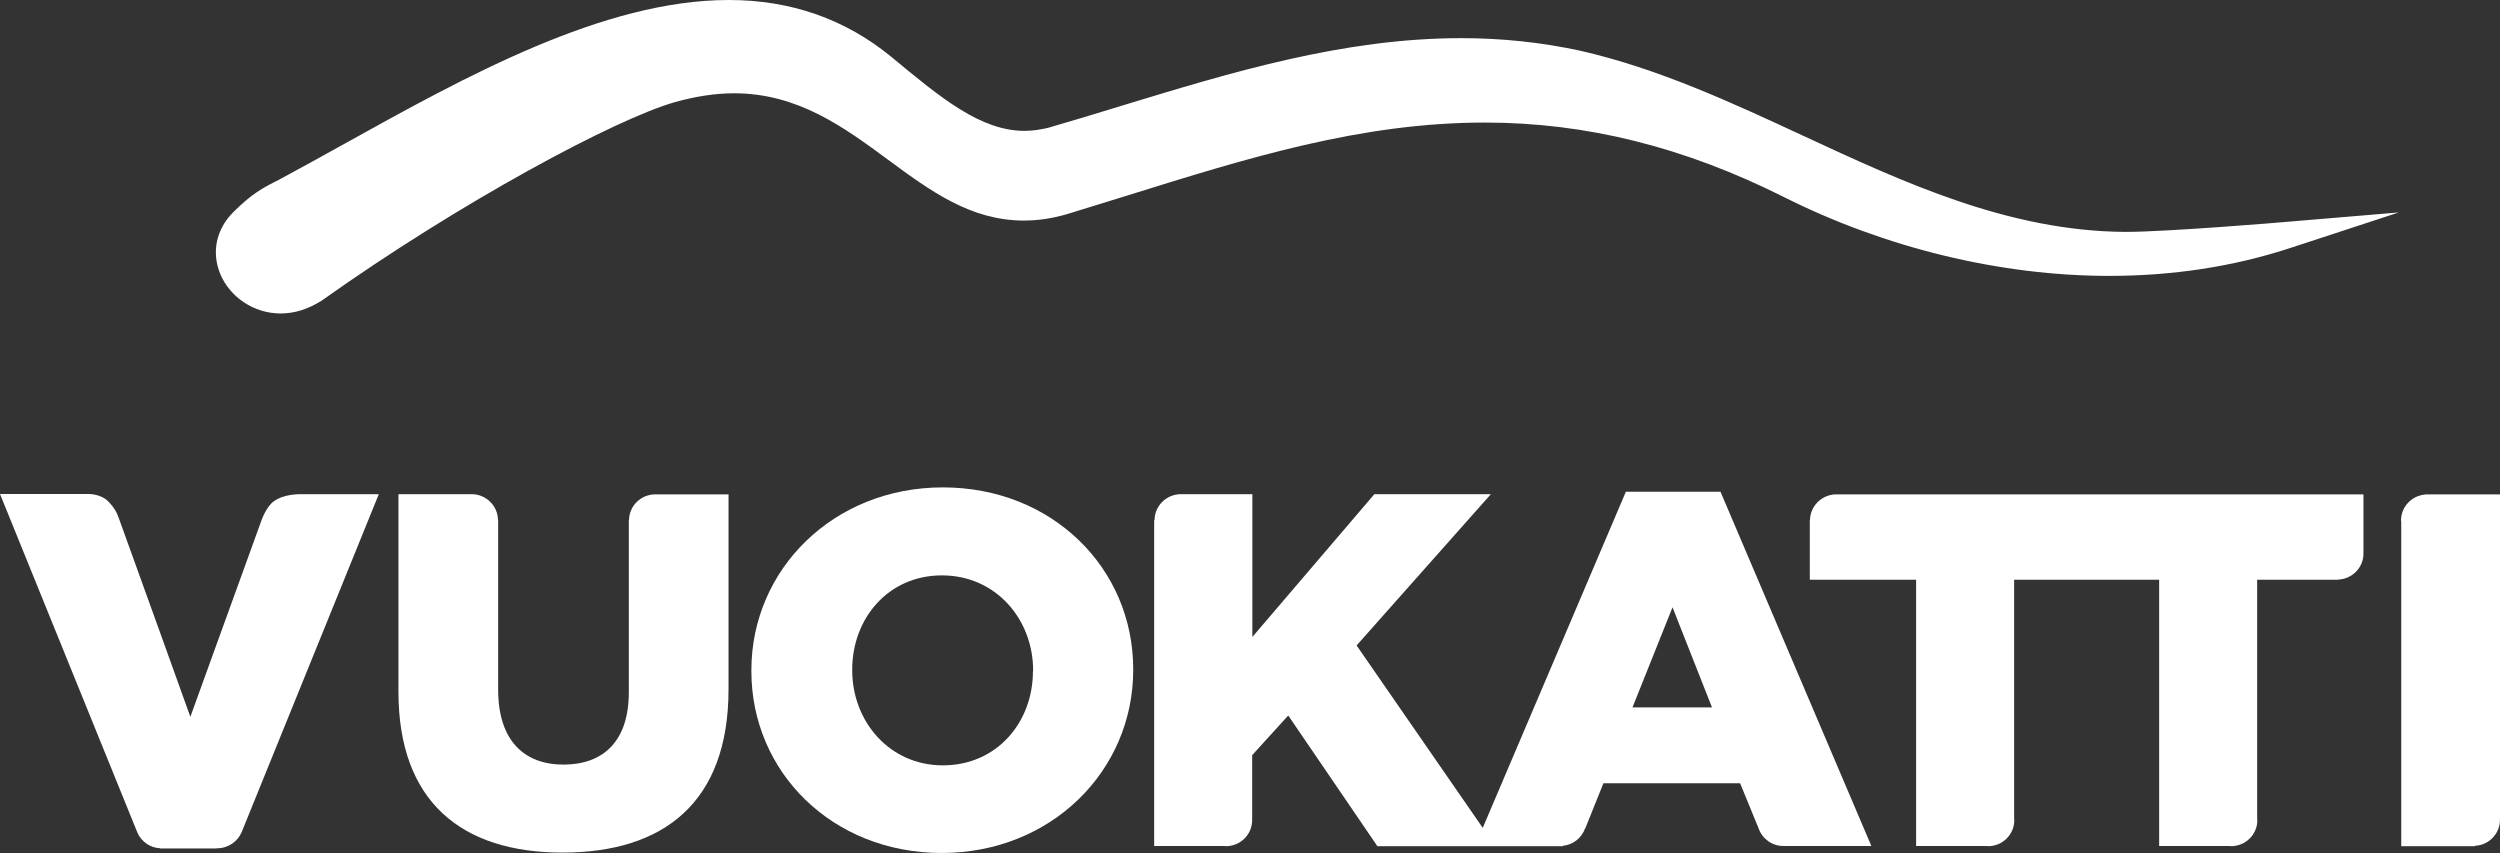
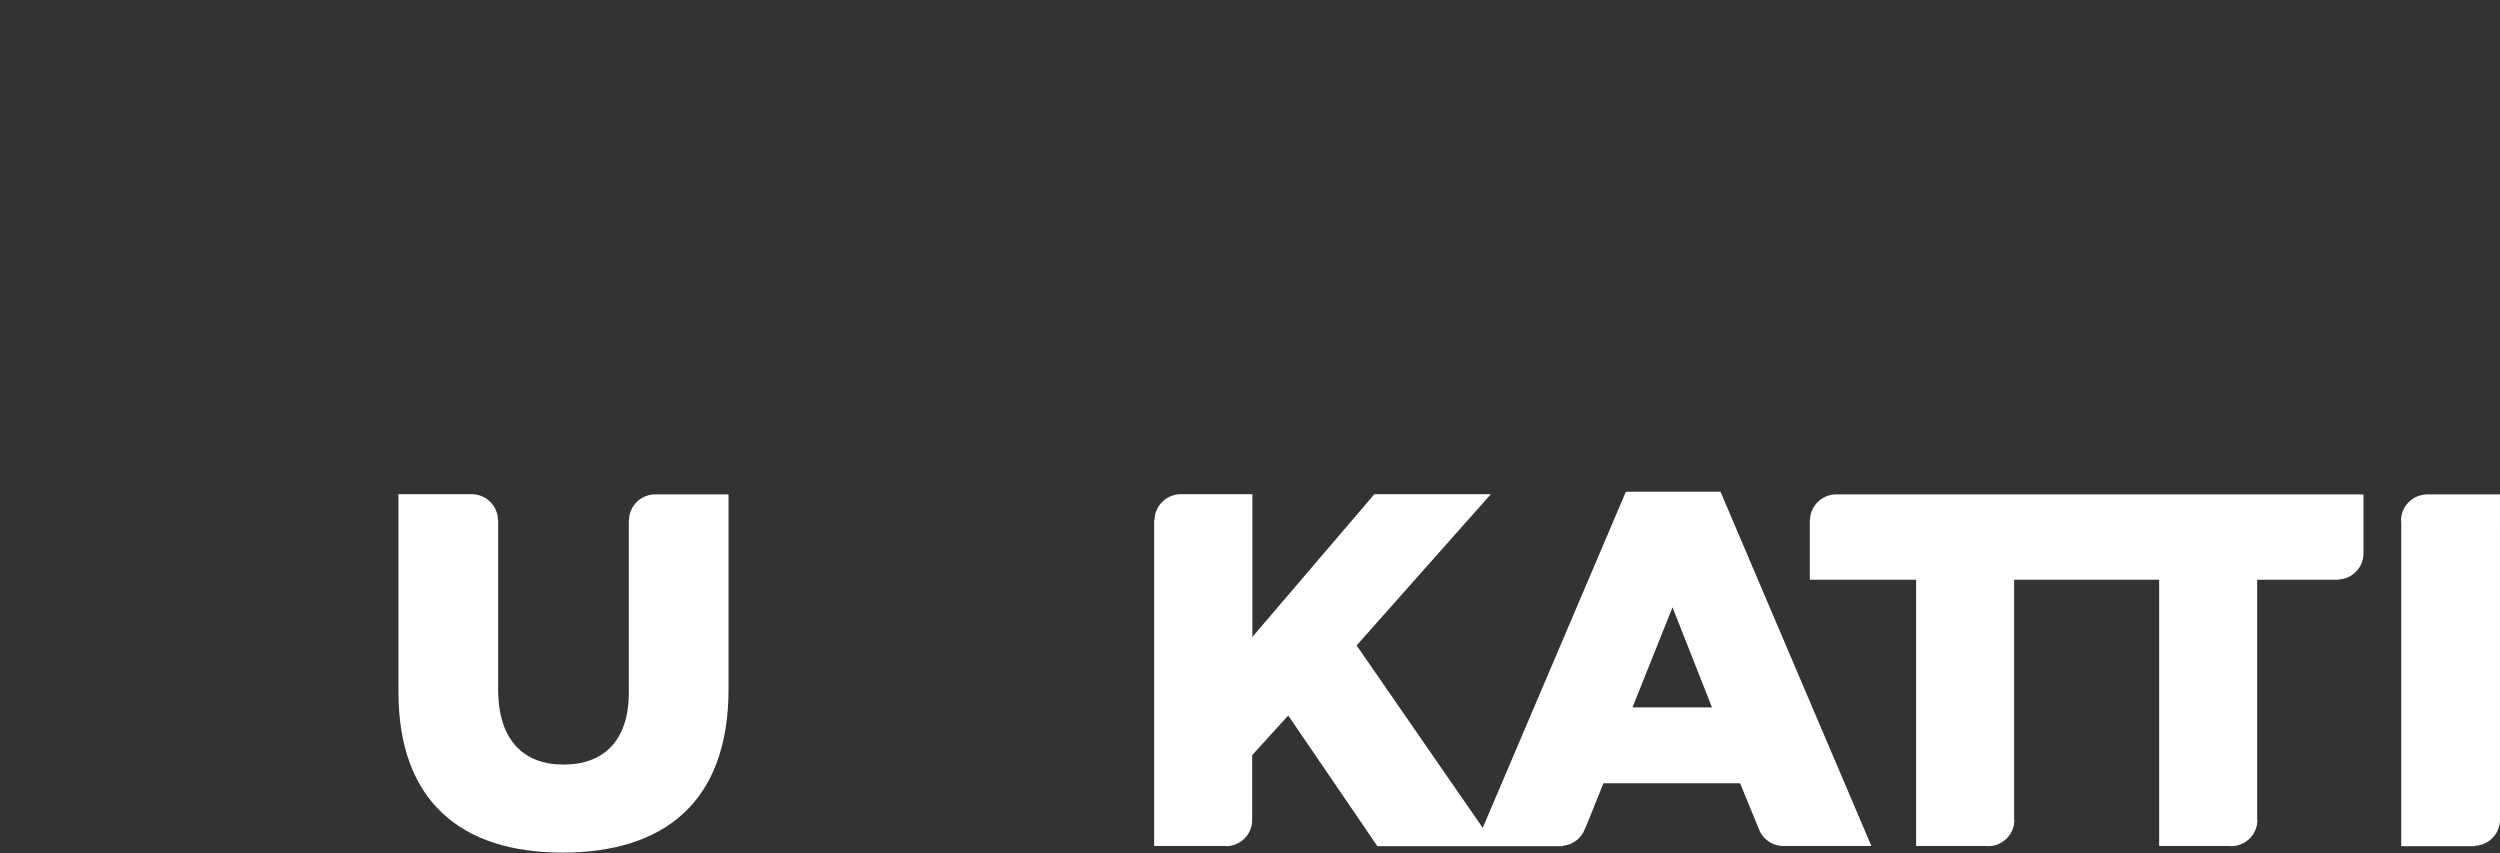
<svg xmlns="http://www.w3.org/2000/svg" version="1.1" id="Layer_1" x="0px" y="0px" viewBox="0 0 1323.9 451.8" style="enable-background:new 0 0 1323.9 451.8;" xml:space="preserve">
  <rect x="0" y="0" width="1323.9" height="451.8" fill="#333333" stroke="none" />
  <style type="text/css">
	.st0{fill:#FFFFFF;}
</style>
  <g>
-     <path class="st0" d="M1209.5,117.6c-0.6,0.1-62.2,5.2-83.6,5.2l-0.9,0c-61.5-0.5-116.7-26.1-170.1-50.9   c-37.7-17.5-76.7-35.6-117.9-45c-20.2-4.4-41.4-6.7-63.1-6.7c-62.6,0-122.1,18.2-179.6,35.7c-13.3,4.1-26.5,8.1-39.3,11.8   c-4.3,1-8.3,1.6-12.4,1.6c-23.3,0-44.2-17.3-70.6-39.2C447.6,10.1,418.8,0,386,0c-66.5,0-139.4,40.5-203.7,76.2   c-11.9,6.6-23.6,13.1-34.6,19c-8.8,4.4-14.3,7.4-23.9,16.9c-9.3,9.1-11.9,21.4-7.2,32.9c5.2,12.5,18,21,32,21   c7.4,0,14.7-2.3,21.9-6.9C243.5,107.2,326.3,62.8,357.7,54c10.8-3,21.2-4.6,31-4.6c33.8,0,58.1,17.9,81.6,35.2   c22.5,16.6,43.8,32.2,71.9,32.2c7.7,0,15.6-1.2,23.5-3.6c10.5-3.2,21-6.5,31.4-9.7c63.5-19.8,123.5-38.6,189.2-38.6   c53.7,0,105.4,12.9,158.3,39.4c53.7,27,114.8,41.8,172.3,41.8c33.6,0,65.7-4.9,95.4-14.6l58-19L1209.5,117.6z" />
-     <path class="st0" d="M547,355.5c0,26.9-19,49.8-47.7,49.8c-28.4,0-48-23.4-48-50.3v-0.5c0-26.9,19-49.8,47.5-49.8   c28.7,0,48.3,23.4,48.3,50.3V355.5z M499.3,258.1c-57.9,0-101.4,43.4-101.4,96.8v0.5c0,53.5,42.9,96.3,100.8,96.3   c57.9,0,101.4-43.4,101.4-96.9v-0.5C600.1,300.9,557.2,258.1,499.3,258.1" />
    <path class="st0" d="M347.2,261.8l-0.2,0c-7.7,0-13.9,6.2-13.9,13.8l0,0H333v91c0,26.1-13.7,38.3-34.6,38.3   c-20.9,0-34.6-12.8-34.6-39.7v-89.7h-0.1l0,0c0-7.6-6.3-13.8-13.9-13.8v0H211v104.6c0,58.3,33.5,85.2,86.9,85.2   c53.4,0,87.9-26.4,87.9-86.5V261.8L347.2,261.8L347.2,261.8z" />
    <path class="st0" d="M1129.5,261.8h-42.4h-115v0c-7.5,0.2-13.6,6.3-13.6,13.8l0,0h-0.1V307h56.3v141h37.4l0.7,0.1   c7.7,0,13.9-6.2,13.9-13.8l-0.1-0.6h0V307h20.4h25h11h10.7h9.7v141h37.4l0.7,0.1c7.7,0,13.9-6.2,13.9-13.8l-0.1-0.6h0V307h43v-0.1   c7.4-0.3,13.3-6.4,13.3-13.7l-0.1-0.6h0.1v-30.8h-100.6H1129.5z" />
    <path class="st0" d="M1323.9,261.8h-39.7v0.1c-7.1,0.6-12.7,6.5-12.7,13.7l0.1,0.9v171.6h39v-0.2c7.4-0.3,13.3-6.4,13.3-13.8   l-0.1-0.6h0.1V261.8z" />
-     <path class="st0" d="M145.1,265.4c-4,2.8-6.5,9.8-6.5,9.8l-37.8,104.4c0,0-27.8-77.5-37.7-104.7c-1-2.8-2-5.5-5.9-9.5   c-3.8-3.8-10-3.8-10-3.8H0L72.8,441h0c2.1,4.7,6.7,8,12,8.2v0.1h29.9v-0.1l0.4,0c5.8,0,10.8-3.6,12.9-8.6l72.6-178.9h-41.9   C158.7,261.8,150.8,261.4,145.1,265.4" />
    <path class="st0" d="M864.5,374.6l21.2-53l20.9,53H864.5z M861,260.4l-75.8,178l-66.8-96.6l71.1-80.1h-61.7l-64.6,75.6v-75.6h-38.2   v0c-7.5,0.2-13.6,6.3-13.6,13.8v0h-0.2V448h37.3l0.7,0.1c7.7,0,13.9-6.2,13.9-13.8l-0.1-0.6h0.1v-33.8l19.1-21l47.2,69.2h51.7h10.7   h35.8v-0.2c5.5-0.5,10-4.2,11.8-9.2h0.1l9.6-23.9h72.4l9.8,23.9h0c1.9,5.4,7,9.3,13.1,9.3l0.6-0.1v0.1h46l-79.9-187.6H861z" />
  </g>
</svg>